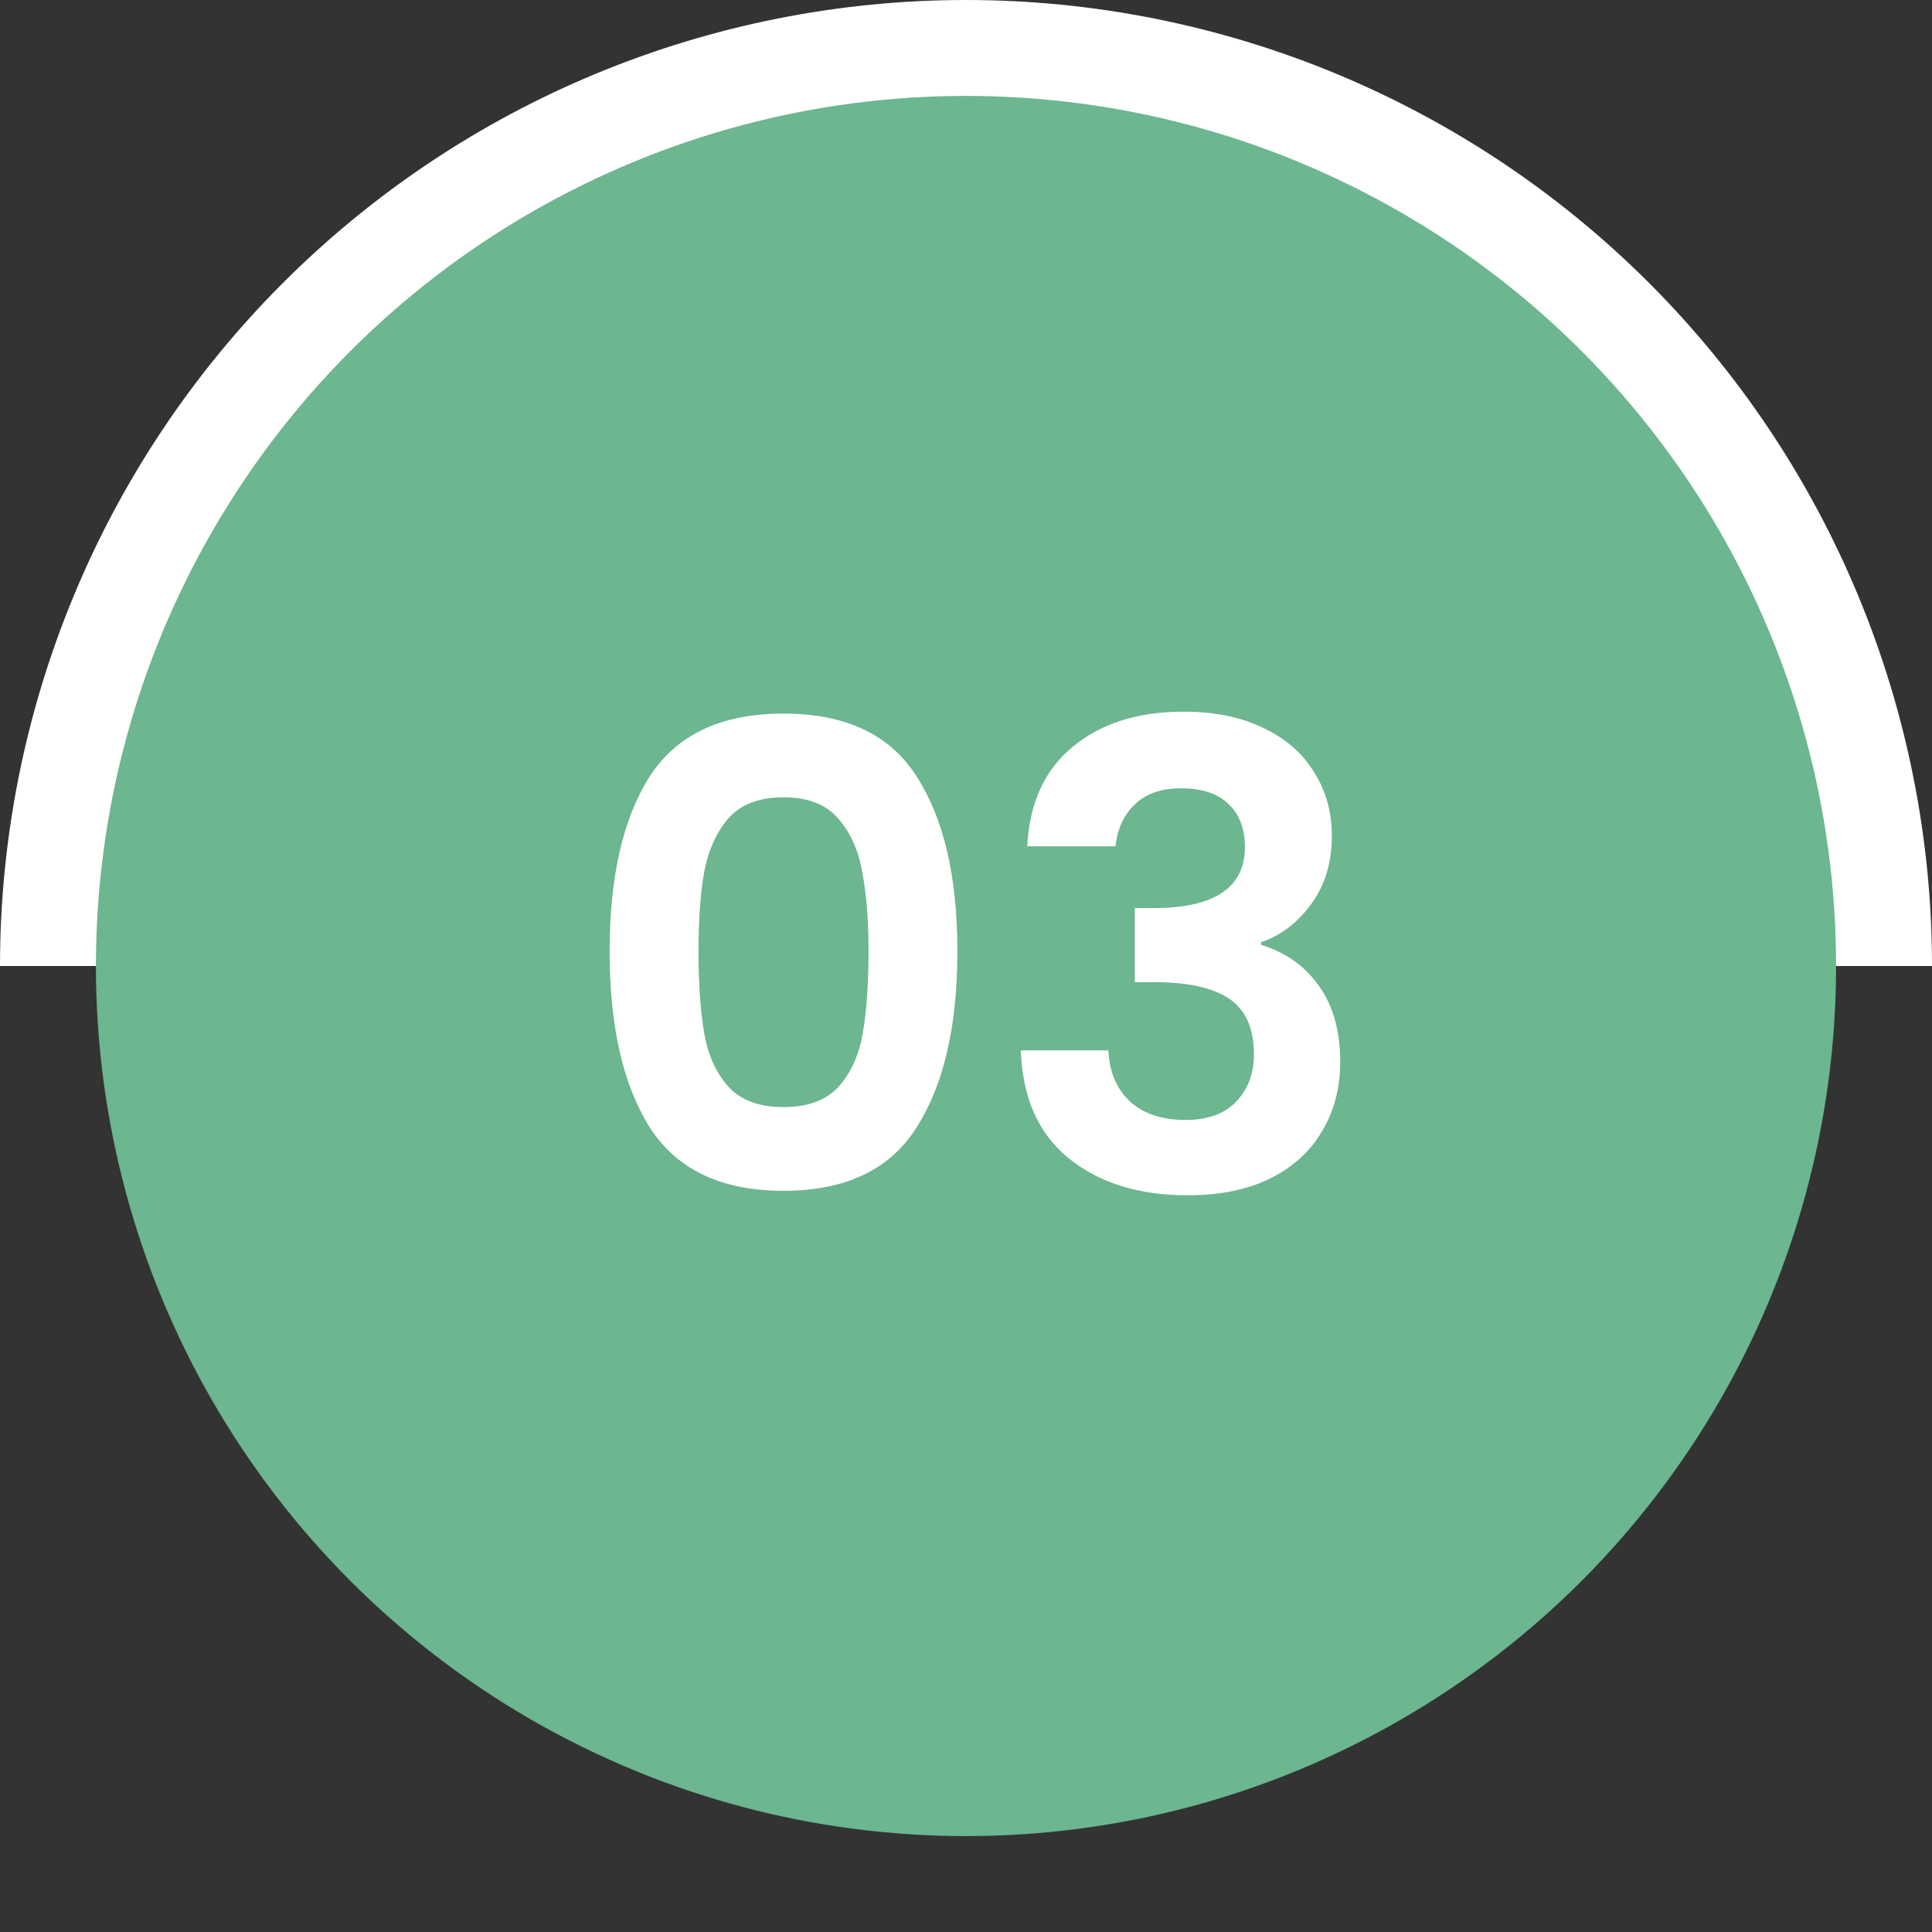
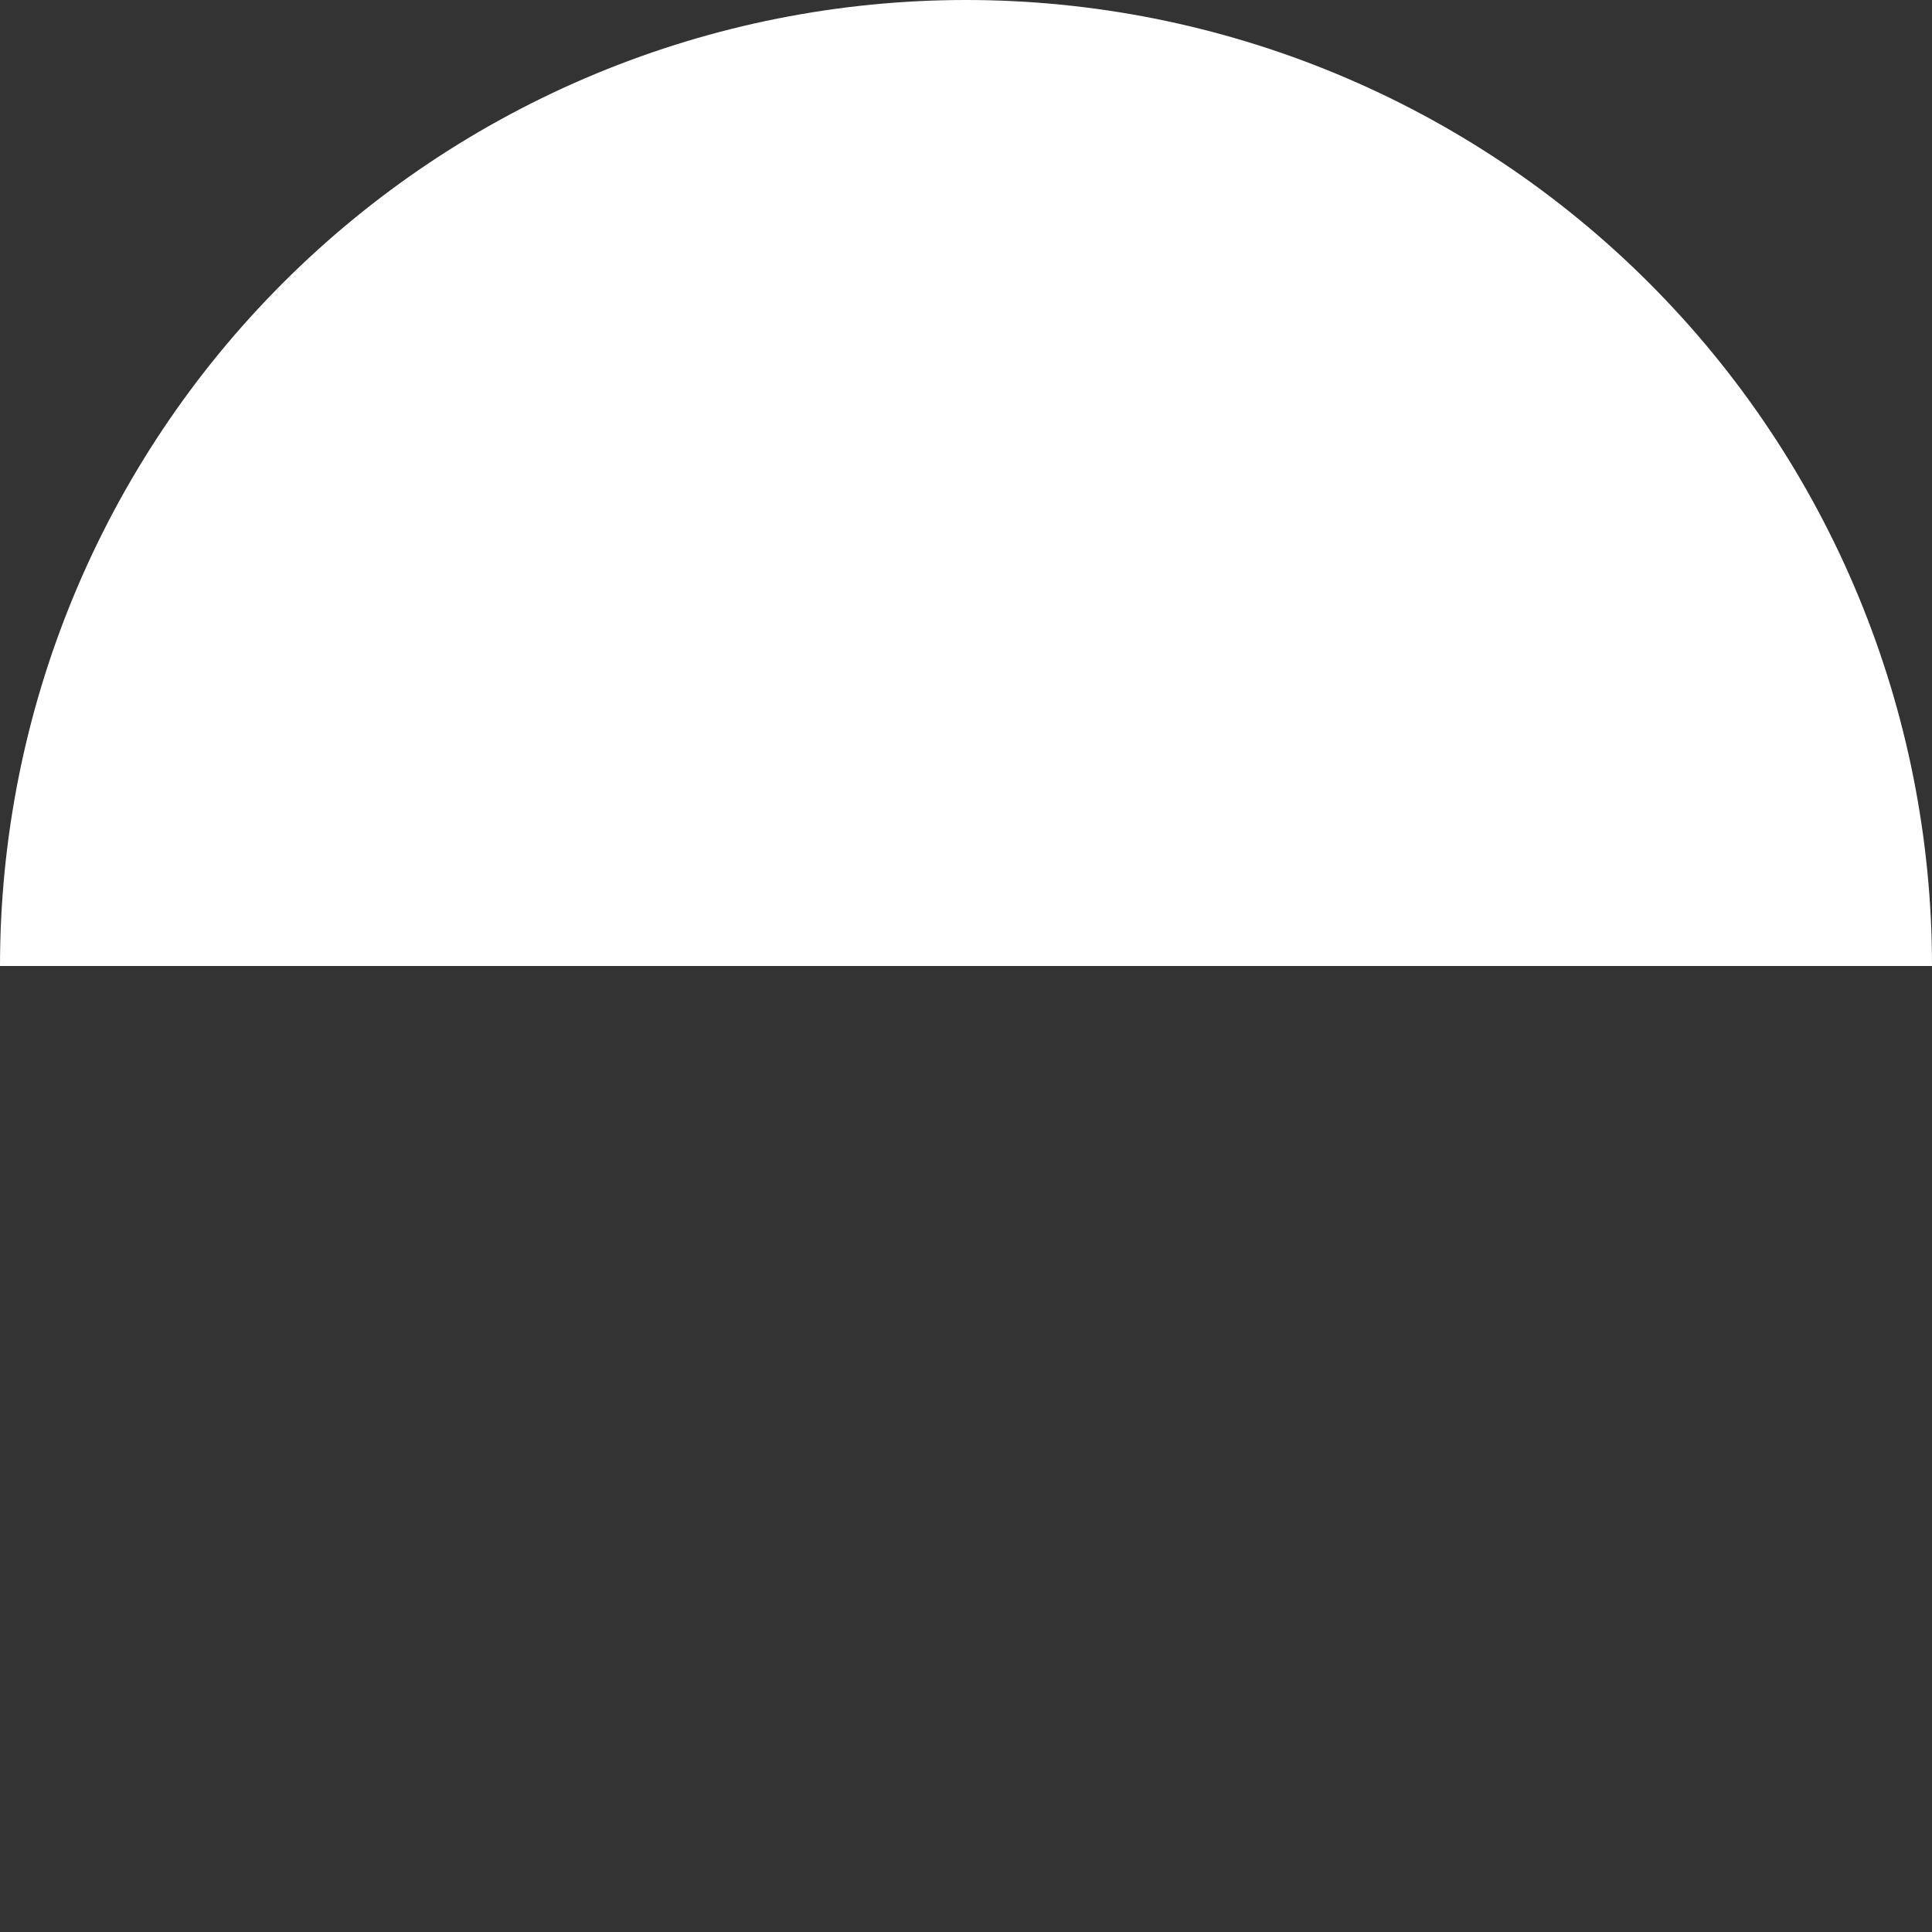
<svg xmlns="http://www.w3.org/2000/svg" width="141" height="141" viewBox="0 0 141 141" fill="none">
  <rect x="0" y="0" width="141" height="141" fill="#333333" stroke="none" />
  <path d="M141 70.5C141 61.242 139.176 52.074 135.633 43.521C132.091 34.967 126.898 27.195 120.351 20.649C113.804 14.102 106.033 8.909 97.479 5.366C88.926 1.824 79.758 -4.04688e-07 70.5 0C61.242 4.04689e-07 52.074 1.824 43.521 5.366C34.967 8.909 27.195 14.102 20.649 20.649C14.102 27.195 8.909 34.967 5.366 43.521C1.824 52.074 -8.09377e-07 61.242 0 70.5L70.5 70.5H141Z" fill="white" />
-   <circle cx="70.5" cy="70.5" r="63.5" fill="#6CB690" />
-   <path d="M44.491 69.422C44.491 64.001 45.462 59.756 47.405 56.685C49.379 53.614 52.638 52.079 57.181 52.079C61.724 52.079 64.967 53.614 66.91 56.685C68.884 59.756 69.871 64.001 69.871 69.422C69.871 74.874 68.884 79.151 66.91 82.253C64.967 85.355 61.724 86.906 57.181 86.906C52.638 86.906 49.379 85.355 47.405 82.253C45.462 79.151 44.491 74.874 44.491 69.422ZM63.385 69.422C63.385 67.103 63.228 65.161 62.915 63.594C62.633 61.996 62.038 60.696 61.129 59.693C60.252 58.69 58.936 58.189 57.181 58.189C55.426 58.189 54.095 58.69 53.186 59.693C52.309 60.696 51.713 61.996 51.4 63.594C51.118 65.161 50.977 67.103 50.977 69.422C50.977 71.803 51.118 73.809 51.4 75.438C51.682 77.036 52.277 78.336 53.186 79.339C54.095 80.31 55.426 80.796 57.181 80.796C58.936 80.796 60.267 80.31 61.176 79.339C62.085 78.336 62.68 77.036 62.962 75.438C63.244 73.809 63.385 71.803 63.385 69.422ZM74.97 61.761C75.126 58.628 76.223 56.215 78.26 54.523C80.328 52.8 83.038 51.938 86.391 51.938C88.678 51.938 90.636 52.345 92.266 53.16C93.895 53.943 95.117 55.024 95.932 56.403C96.778 57.75 97.201 59.286 97.201 61.009C97.201 62.983 96.684 64.659 95.65 66.038C94.647 67.385 93.441 68.294 92.031 68.764V68.952C93.848 69.516 95.258 70.519 96.261 71.96C97.295 73.401 97.812 75.25 97.812 77.506C97.812 79.386 97.373 81.062 96.496 82.535C95.65 84.008 94.381 85.167 92.689 86.013C91.028 86.828 89.023 87.235 86.673 87.235C83.132 87.235 80.249 86.342 78.025 84.556C75.8 82.77 74.625 80.138 74.5 76.66H80.892C80.954 78.195 81.471 79.433 82.443 80.373C83.445 81.282 84.808 81.736 86.532 81.736C88.13 81.736 89.352 81.297 90.198 80.42C91.075 79.511 91.514 78.352 91.514 76.942C91.514 75.062 90.918 73.715 89.728 72.9C88.537 72.085 86.688 71.678 84.182 71.678H82.819V66.273H84.182C88.631 66.273 90.856 64.785 90.856 61.808C90.856 60.461 90.448 59.411 89.634 58.659C88.85 57.907 87.707 57.531 86.203 57.531C84.73 57.531 83.586 57.938 82.772 58.753C81.988 59.536 81.534 60.539 81.409 61.761H74.97Z" fill="white" />
</svg>